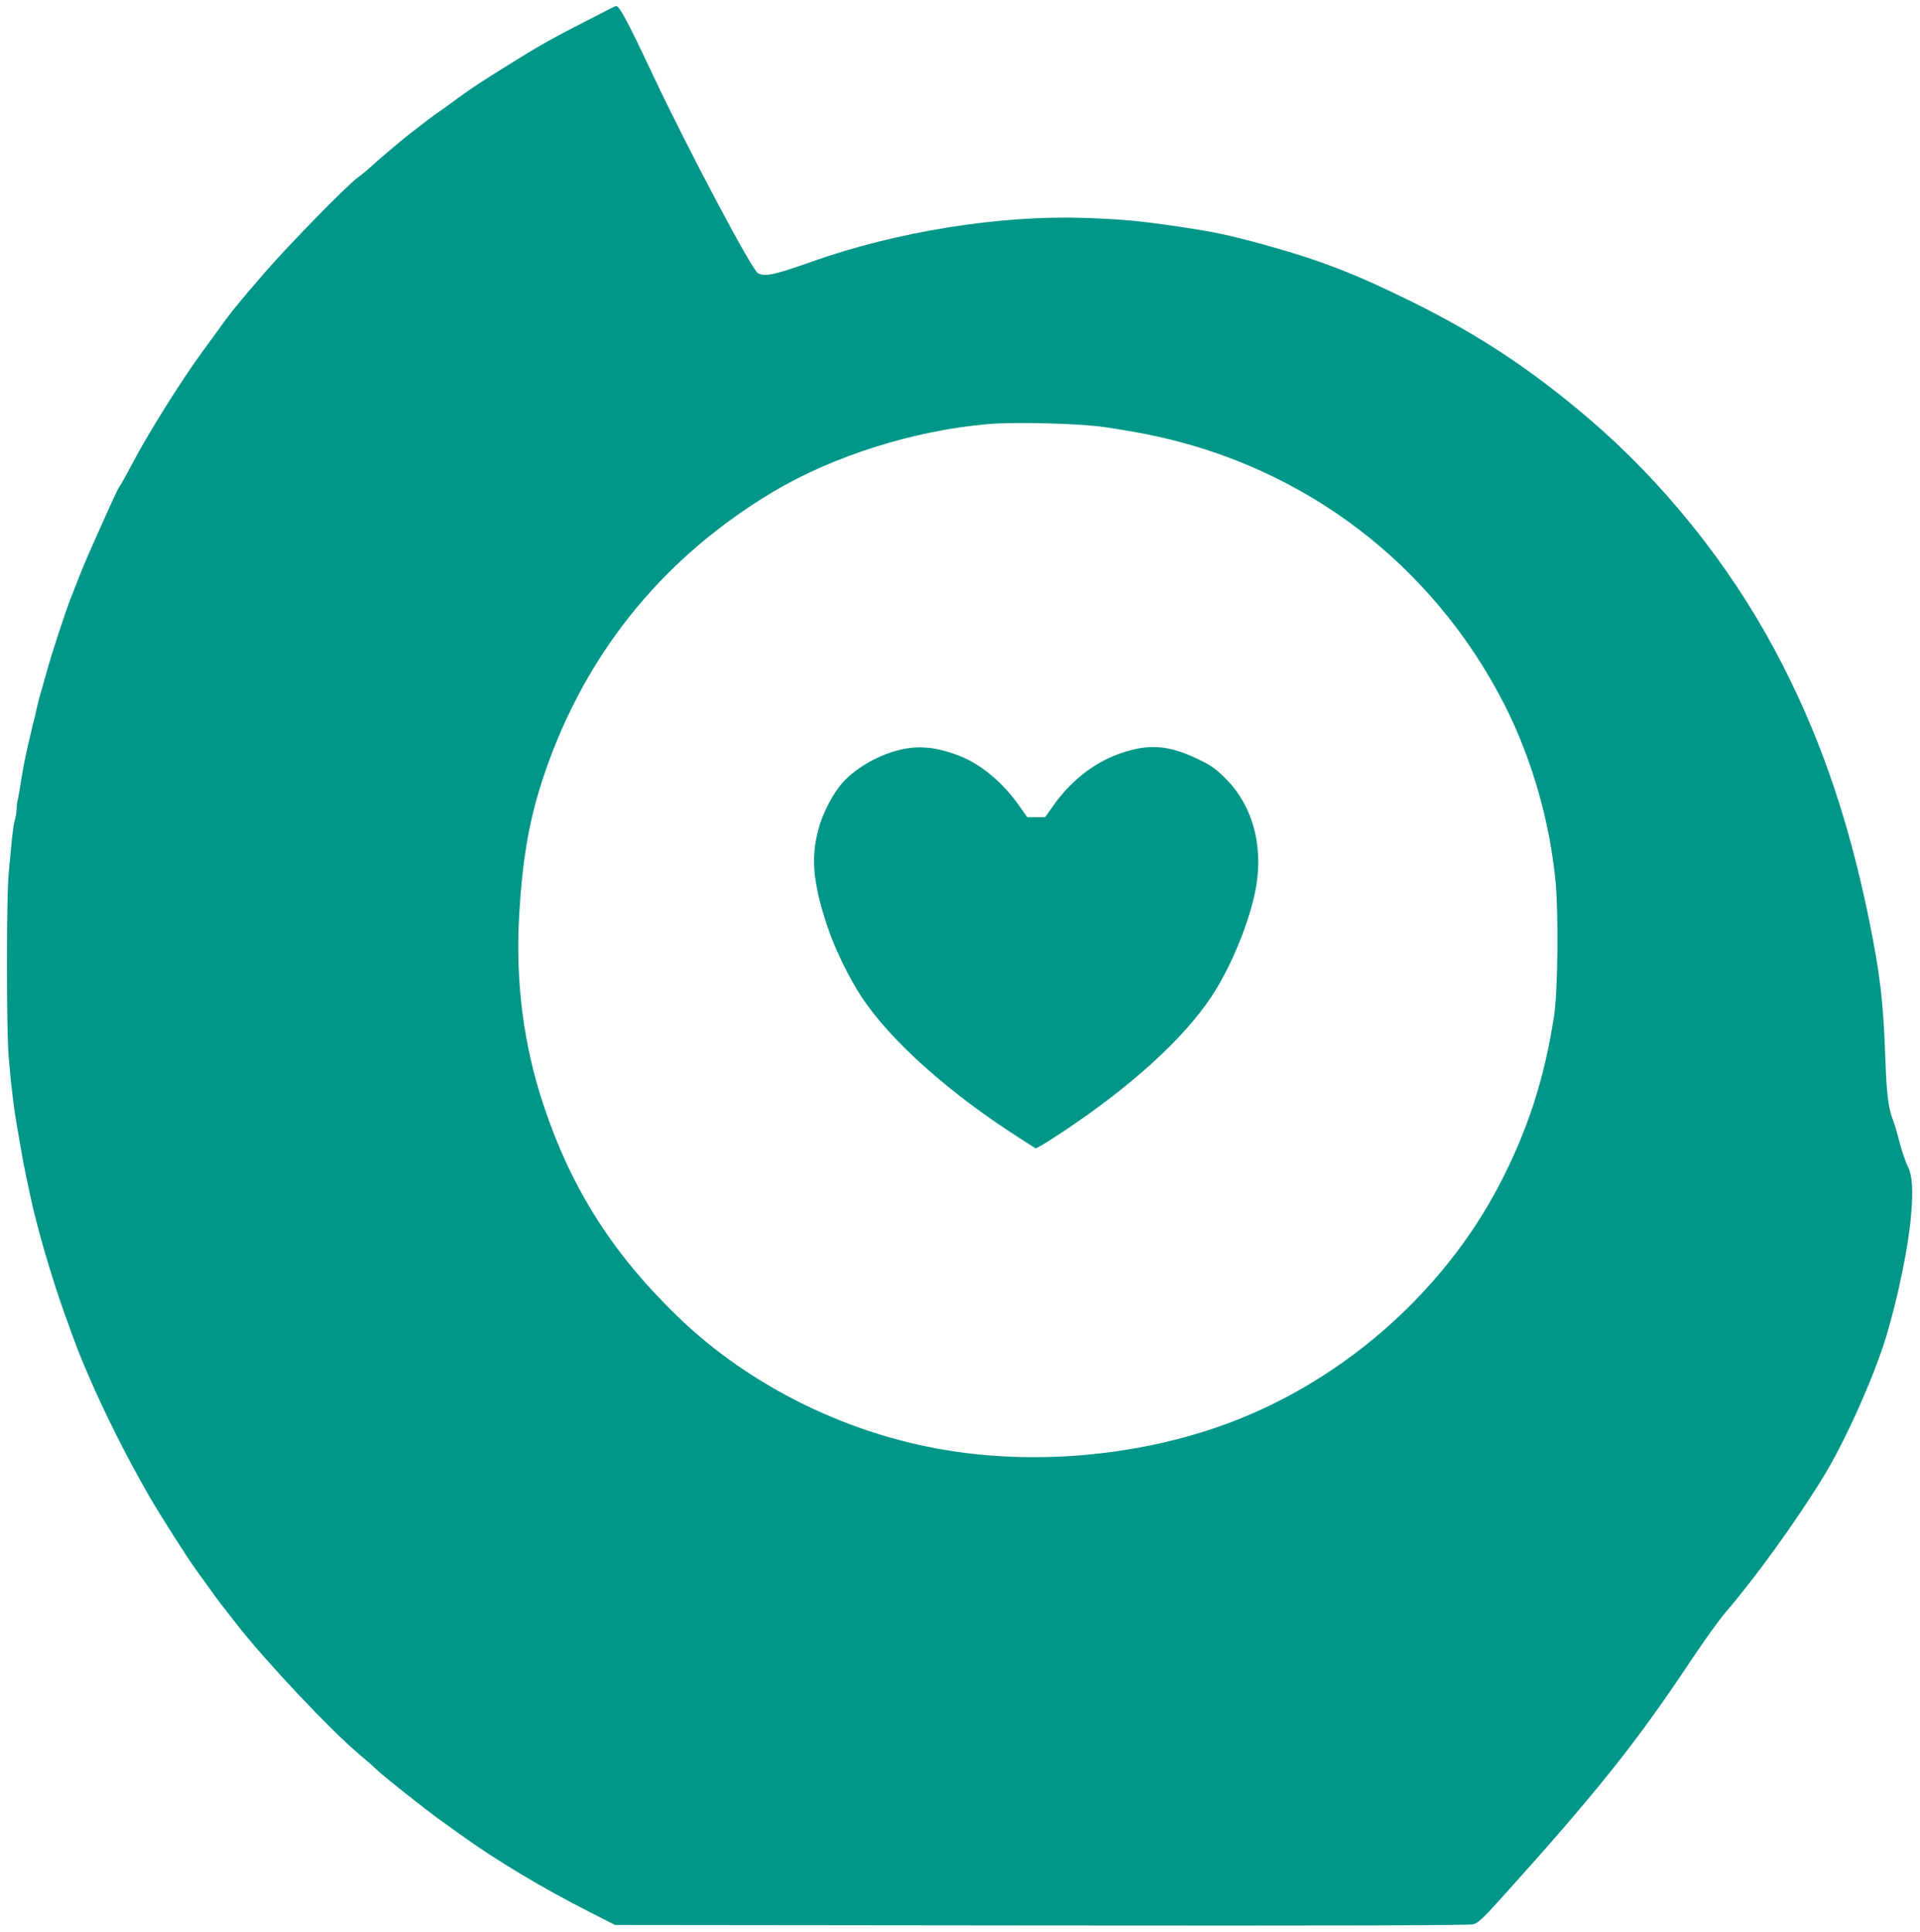
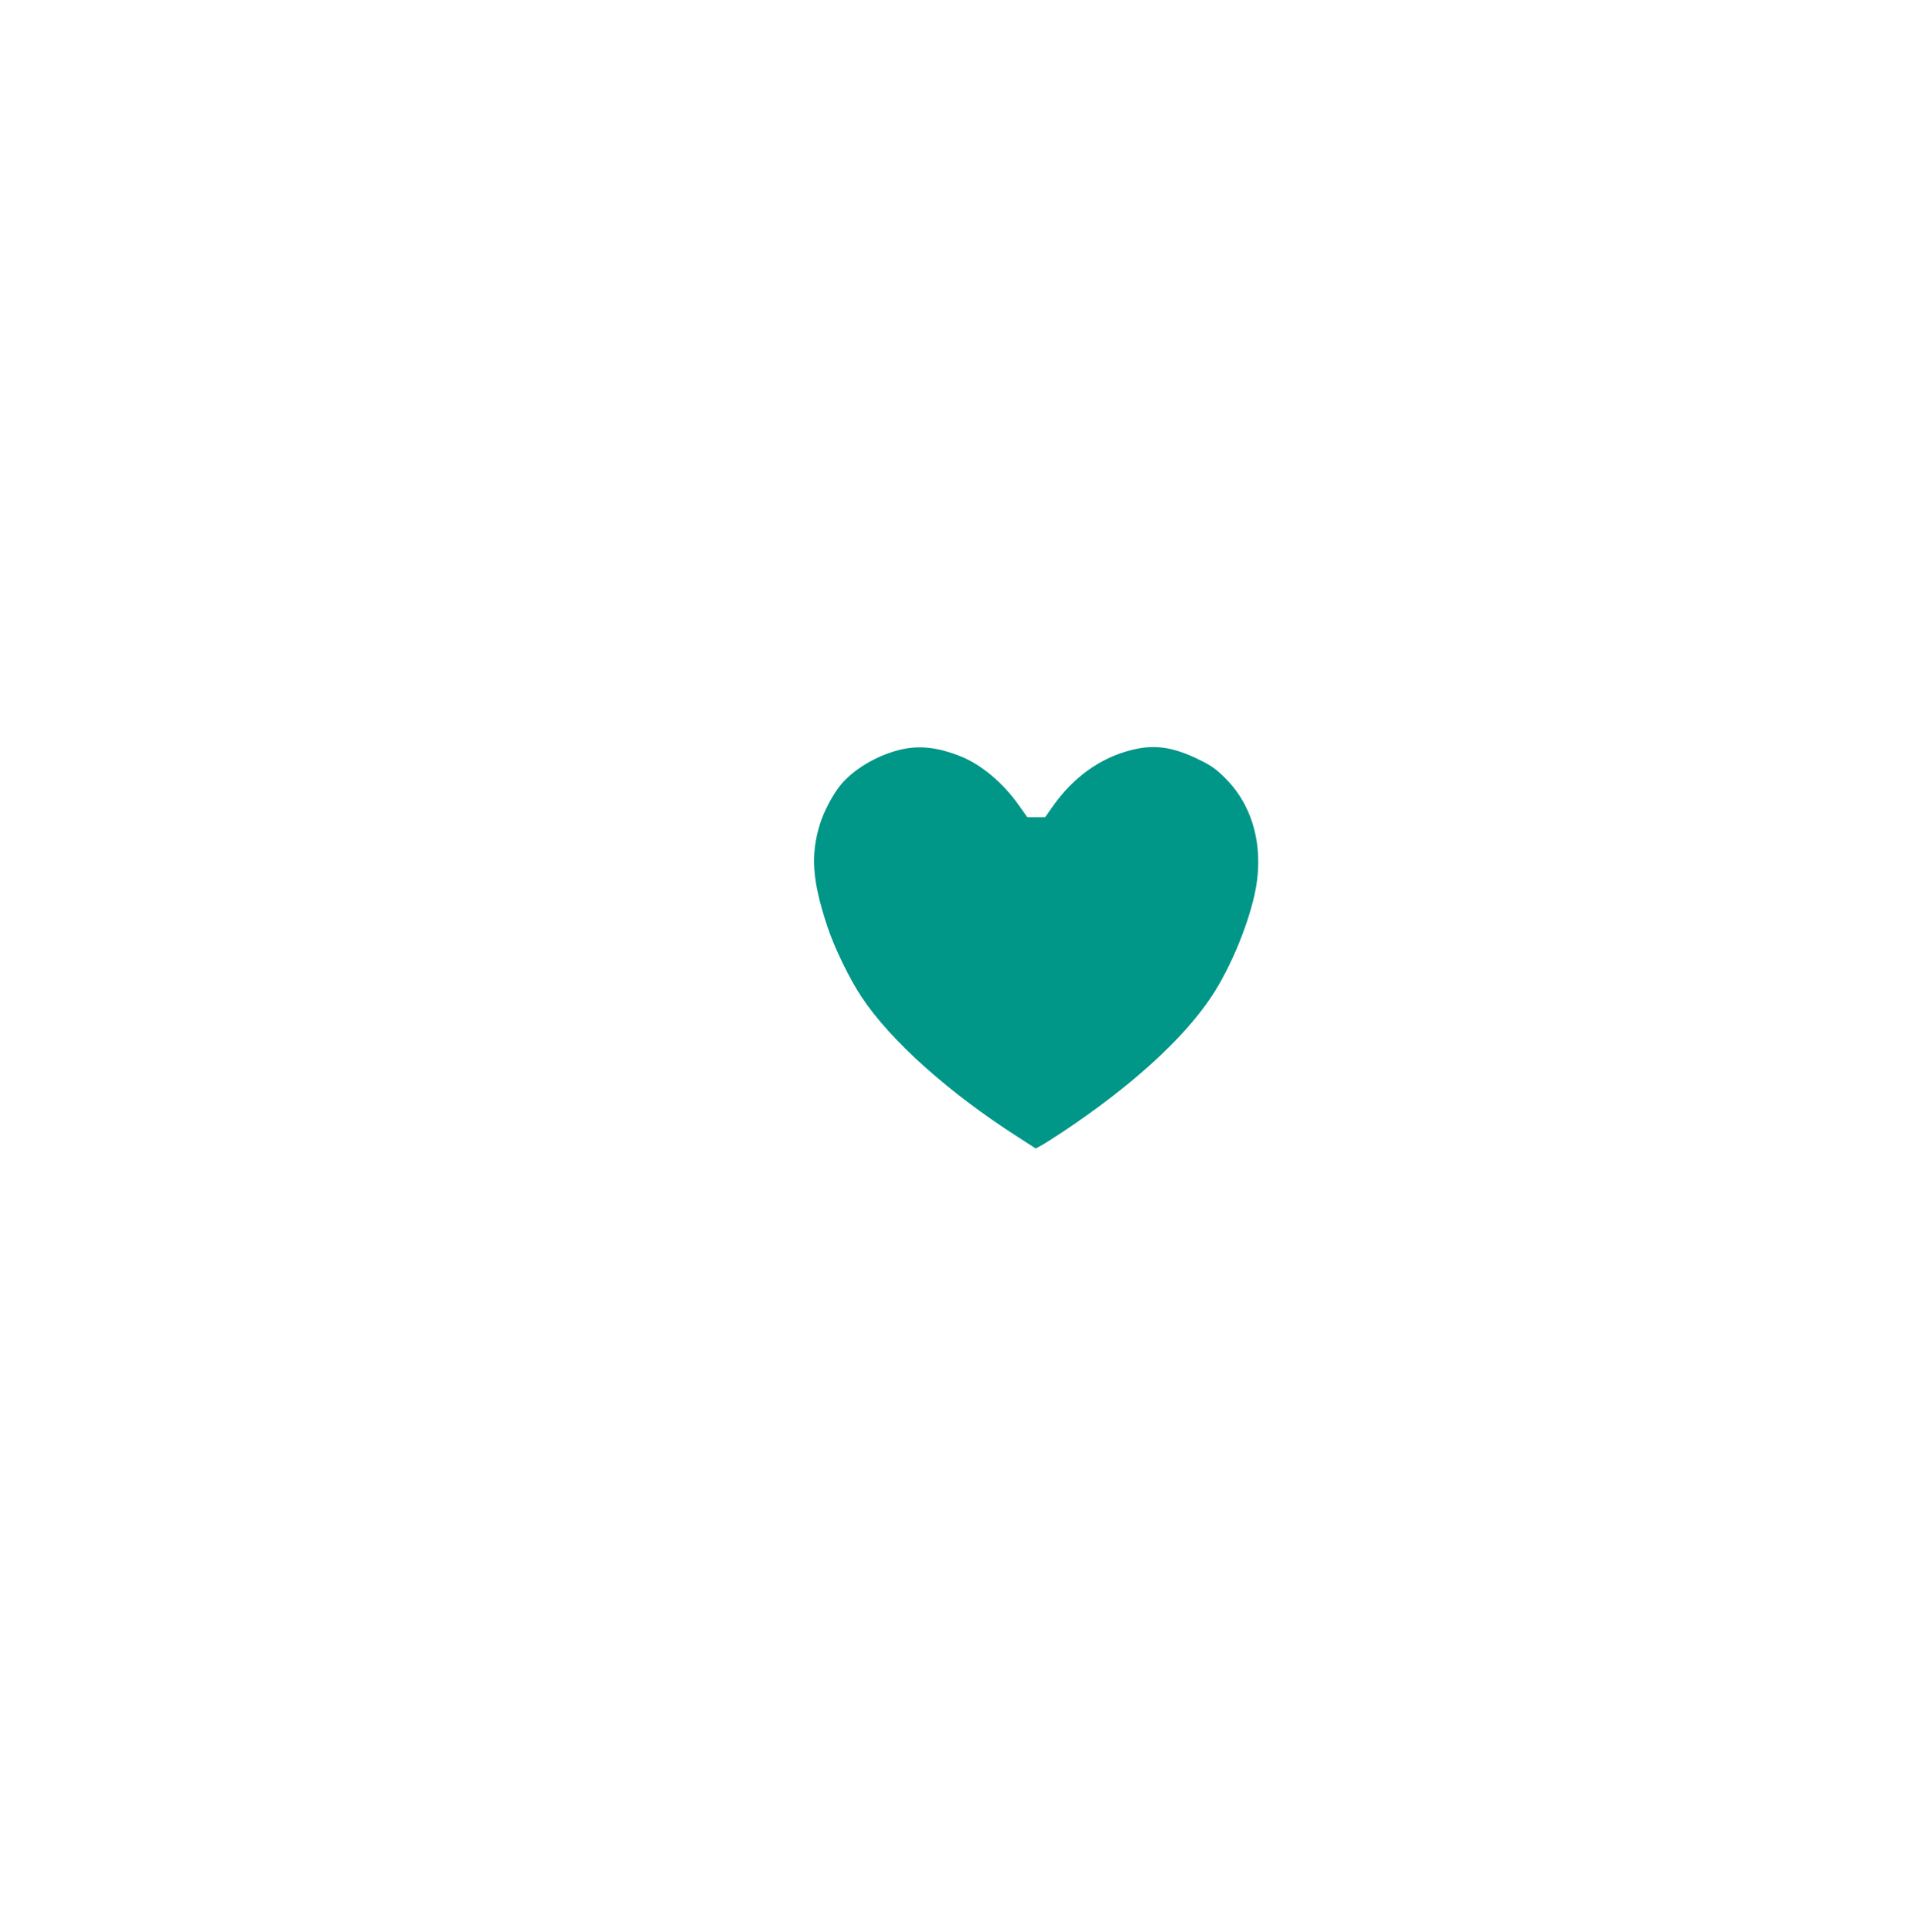
<svg xmlns="http://www.w3.org/2000/svg" version="1.0" width="1272pt" height="1280pt" viewBox="0 0 1272 1280" preserveAspectRatio="xMidYMid meet">
  <g transform="translate(0,1280) scale(0.1,-0.1)" fill="#009688" stroke="none">
-     <path d="M4010 12726 c-367 -188 -412 -213 -640 -355 -176 -109 -241 -152 -335 -220 -49 -37 -108 -79 -130 -94 -39 -27 -59 -43 -182 -137 -60 -46 -226 -187 -276 -234 -16 -15 -52 -44 -80 -65 -75 -56 -450 -440 -608 -621 -180 -208 -233 -273 -323 -400 -14 -19 -57 -78 -95 -130 -139 -190 -365 -550 -466 -745 -38 -71 -74 -137 -81 -145 -7 -8 -32 -60 -57 -115 -25 -55 -70 -156 -101 -225 -31 -69 -73 -165 -93 -215 -19 -49 -52 -133 -73 -185 -34 -84 -136 -397 -160 -490 -5 -19 -19 -66 -30 -105 -12 -38 -25 -88 -30 -110 -4 -22 -22 -94 -38 -160 -37 -150 -57 -249 -72 -345 -6 -41 -15 -94 -20 -118 -6 -23 -10 -57 -10 -75 0 -18 -5 -48 -11 -67 -6 -19 -15 -78 -20 -130 -5 -52 -14 -151 -21 -220 -16 -168 -16 -1039 0 -1230 17 -199 35 -348 62 -495 5 -27 14 -81 21 -120 6 -38 20 -113 31 -165 11 -52 24 -113 29 -135 41 -198 142 -544 227 -780 85 -236 90 -250 153 -397 112 -262 258 -552 411 -818 61 -106 256 -413 303 -476 16 -22 55 -76 85 -118 30 -43 69 -95 85 -116 17 -21 66 -84 110 -141 181 -232 612 -690 800 -849 44 -37 96 -82 115 -101 52 -50 321 -263 434 -344 23 -16 79 -57 125 -90 233 -169 551 -359 861 -516 l165 -84 2825 -3 c1970 -2 2836 0 2862 8 29 8 66 42 175 163 631 699 903 1039 1259 1575 89 133 195 282 237 330 198 230 471 609 647 897 146 238 338 669 418 935 78 262 146 593 163 800 15 173 8 263 -24 326 -13 27 -37 96 -52 154 -15 58 -33 121 -41 140 -34 87 -45 171 -54 425 -13 371 -35 556 -110 923 -140 682 -337 1244 -624 1779 -306 571 -741 1112 -1231 1530 -381 325 -729 555 -1170 773 -381 188 -609 276 -985 380 -230 63 -328 84 -567 119 -247 37 -377 49 -618 57 -563 19 -1245 -90 -1810 -291 -245 -87 -307 -100 -354 -75 -40 21 -471 836 -694 1310 -168 357 -223 460 -245 460 -4 0 -36 -15 -72 -34z m3300 -2755 c85 -12 222 -35 304 -52 1028 -209 1882 -860 2356 -1794 178 -352 298 -768 336 -1170 20 -217 15 -723 -10 -885 -64 -417 -175 -760 -362 -1119 -385 -739 -1081 -1337 -1874 -1609 -539 -185 -1160 -243 -1725 -161 -691 99 -1362 426 -1849 899 -432 419 -703 849 -886 1400 -131 394 -185 810 -161 1246 24 426 77 702 199 1034 280 760 782 1362 1485 1782 398 237 929 405 1422 448 170 15 594 5 765 -19z" />
    <path d="M5950 7829 c-146 -38 -295 -127 -379 -228 -52 -62 -114 -179 -139 -262 -63 -206 -51 -373 48 -674 48 -145 146 -348 228 -471 190 -288 578 -635 1036 -928 l118 -76 31 17 c18 9 86 52 152 96 455 304 794 613 980 892 121 182 236 454 286 675 67 300 -3 583 -192 772 -63 63 -93 85 -180 127 -171 83 -293 100 -445 61 -205 -52 -382 -179 -518 -371 l-52 -74 -59 0 -59 0 -53 75 c-106 151 -248 271 -385 327 -159 64 -285 77 -418 42z" />
  </g>
</svg>